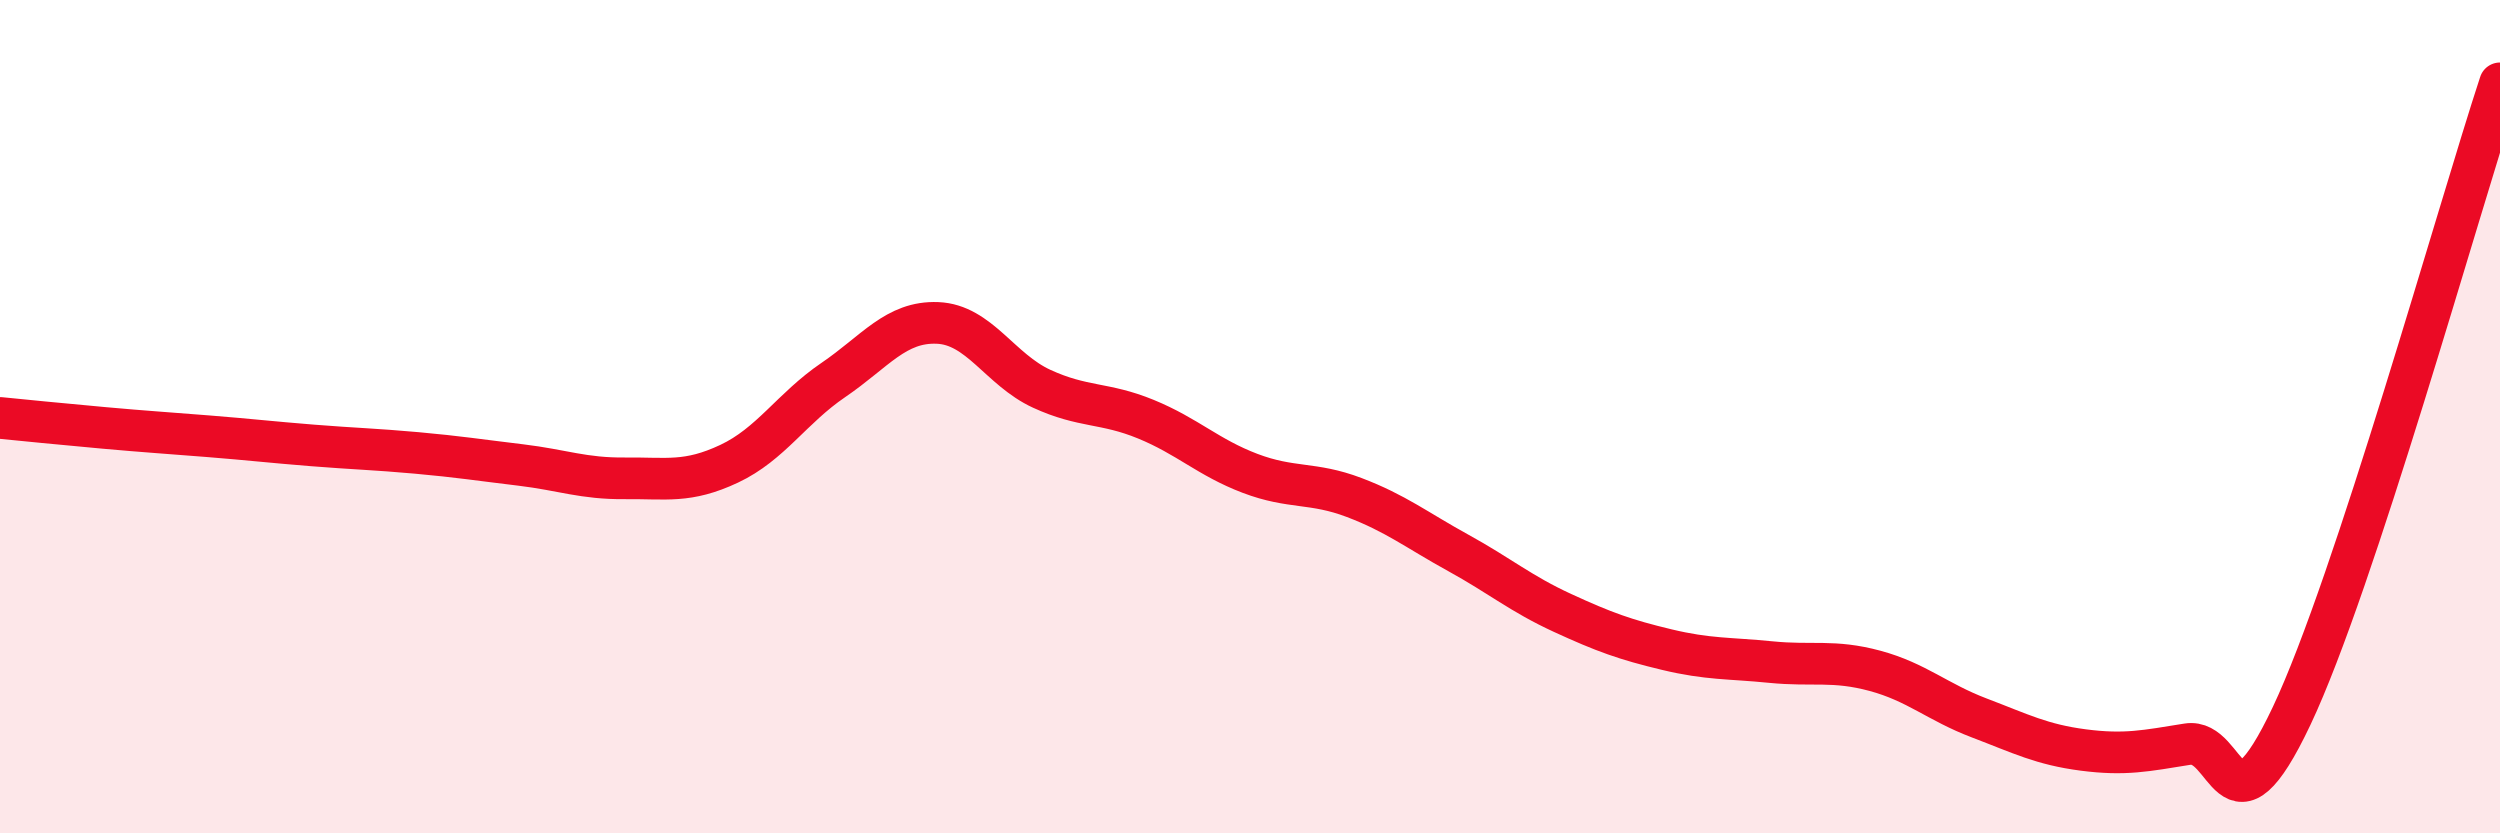
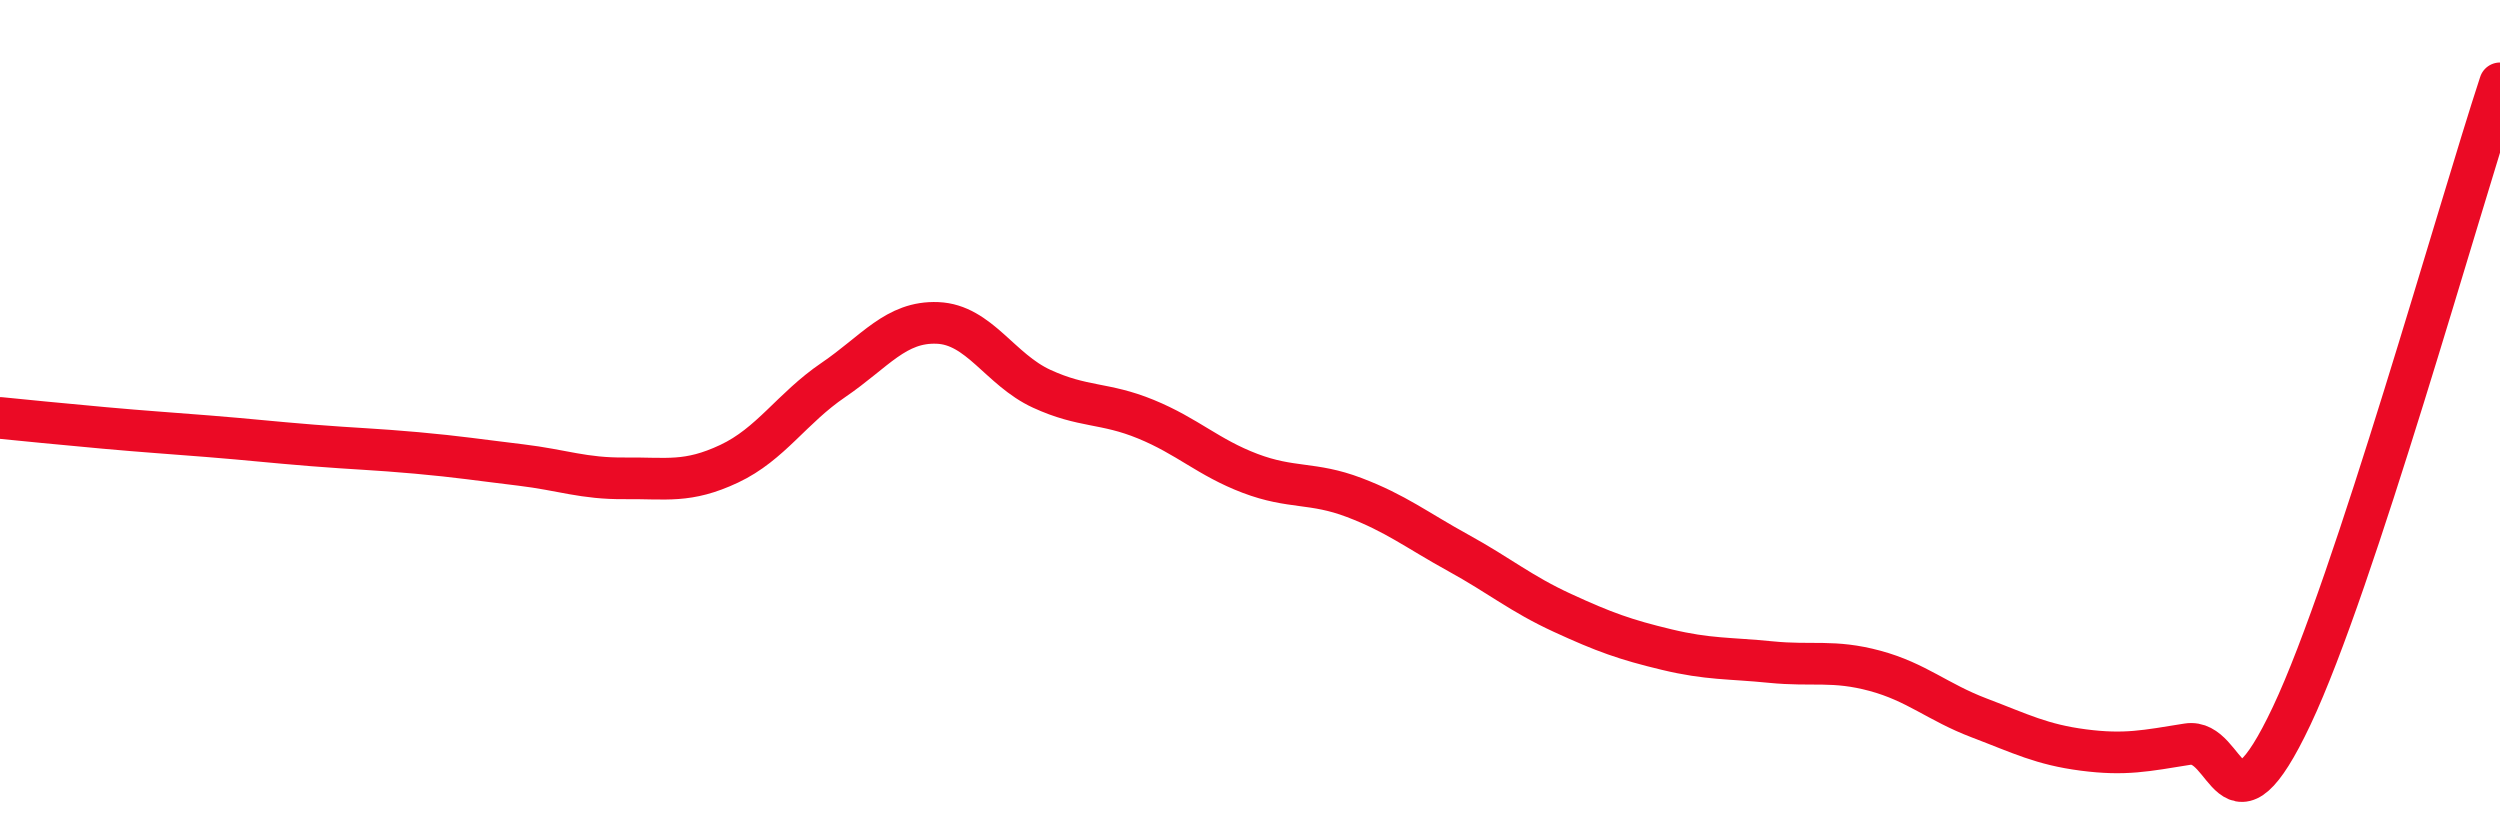
<svg xmlns="http://www.w3.org/2000/svg" width="60" height="20" viewBox="0 0 60 20">
-   <path d="M 0,10.03 C 0.5,10.08 1.5,10.18 2.5,10.27 C 3.5,10.36 4,10.39 5,10.47 C 6,10.55 6.5,10.61 7.5,10.69 C 8.5,10.77 9,10.78 10,10.87 C 11,10.96 11.5,11.04 12.5,11.16 C 13.5,11.28 14,11.49 15,11.48 C 16,11.47 16.5,11.6 17.5,11.13 C 18.5,10.66 19,9.8 20,9.12 C 21,8.44 21.5,7.71 22.5,7.75 C 23.5,7.79 24,8.87 25,9.33 C 26,9.79 26.5,9.65 27.5,10.06 C 28.5,10.47 29,10.98 30,11.36 C 31,11.74 31.5,11.56 32.5,11.94 C 33.5,12.32 34,12.72 35,13.27 C 36,13.82 36.5,14.25 37.5,14.71 C 38.5,15.17 39,15.35 40,15.59 C 41,15.83 41.5,15.79 42.5,15.89 C 43.5,15.99 44,15.83 45,16.1 C 46,16.37 46.5,16.85 47.5,17.23 C 48.5,17.61 49,17.87 50,18 C 51,18.13 51.5,18.02 52.5,17.86 C 53.5,17.7 53.5,20.35 55,17.18 C 56.5,14.01 59,5.04 60,2L60 20L0 20Z" fill="#EB0A25" opacity="0.1" stroke-linecap="round" stroke-linejoin="round" />
  <path d="M 0,10.03 C 0.5,10.08 1.5,10.18 2.5,10.27 C 3.5,10.36 4,10.39 5,10.47 C 6,10.55 6.5,10.61 7.5,10.69 C 8.5,10.77 9,10.78 10,10.87 C 11,10.96 11.5,11.04 12.5,11.16 C 13.5,11.28 14,11.49 15,11.48 C 16,11.47 16.5,11.6 17.5,11.13 C 18.5,10.66 19,9.8 20,9.12 C 21,8.44 21.5,7.71 22.5,7.75 C 23.5,7.79 24,8.87 25,9.33 C 26,9.79 26.5,9.65 27.5,10.06 C 28.5,10.47 29,10.98 30,11.36 C 31,11.74 31.5,11.56 32.5,11.94 C 33.5,12.32 34,12.72 35,13.27 C 36,13.82 36.5,14.25 37.5,14.71 C 38.5,15.17 39,15.35 40,15.59 C 41,15.83 41.5,15.79 42.5,15.89 C 43.5,15.99 44,15.83 45,16.1 C 46,16.37 46.5,16.85 47.5,17.23 C 48.5,17.61 49,17.87 50,18 C 51,18.13 51.5,18.02 52.5,17.86 C 53.5,17.7 53.5,20.35 55,17.18 C 56.5,14.01 59,5.04 60,2" stroke="#EB0A25" stroke-width="1" fill="none" stroke-linecap="round" stroke-linejoin="round" />
</svg>